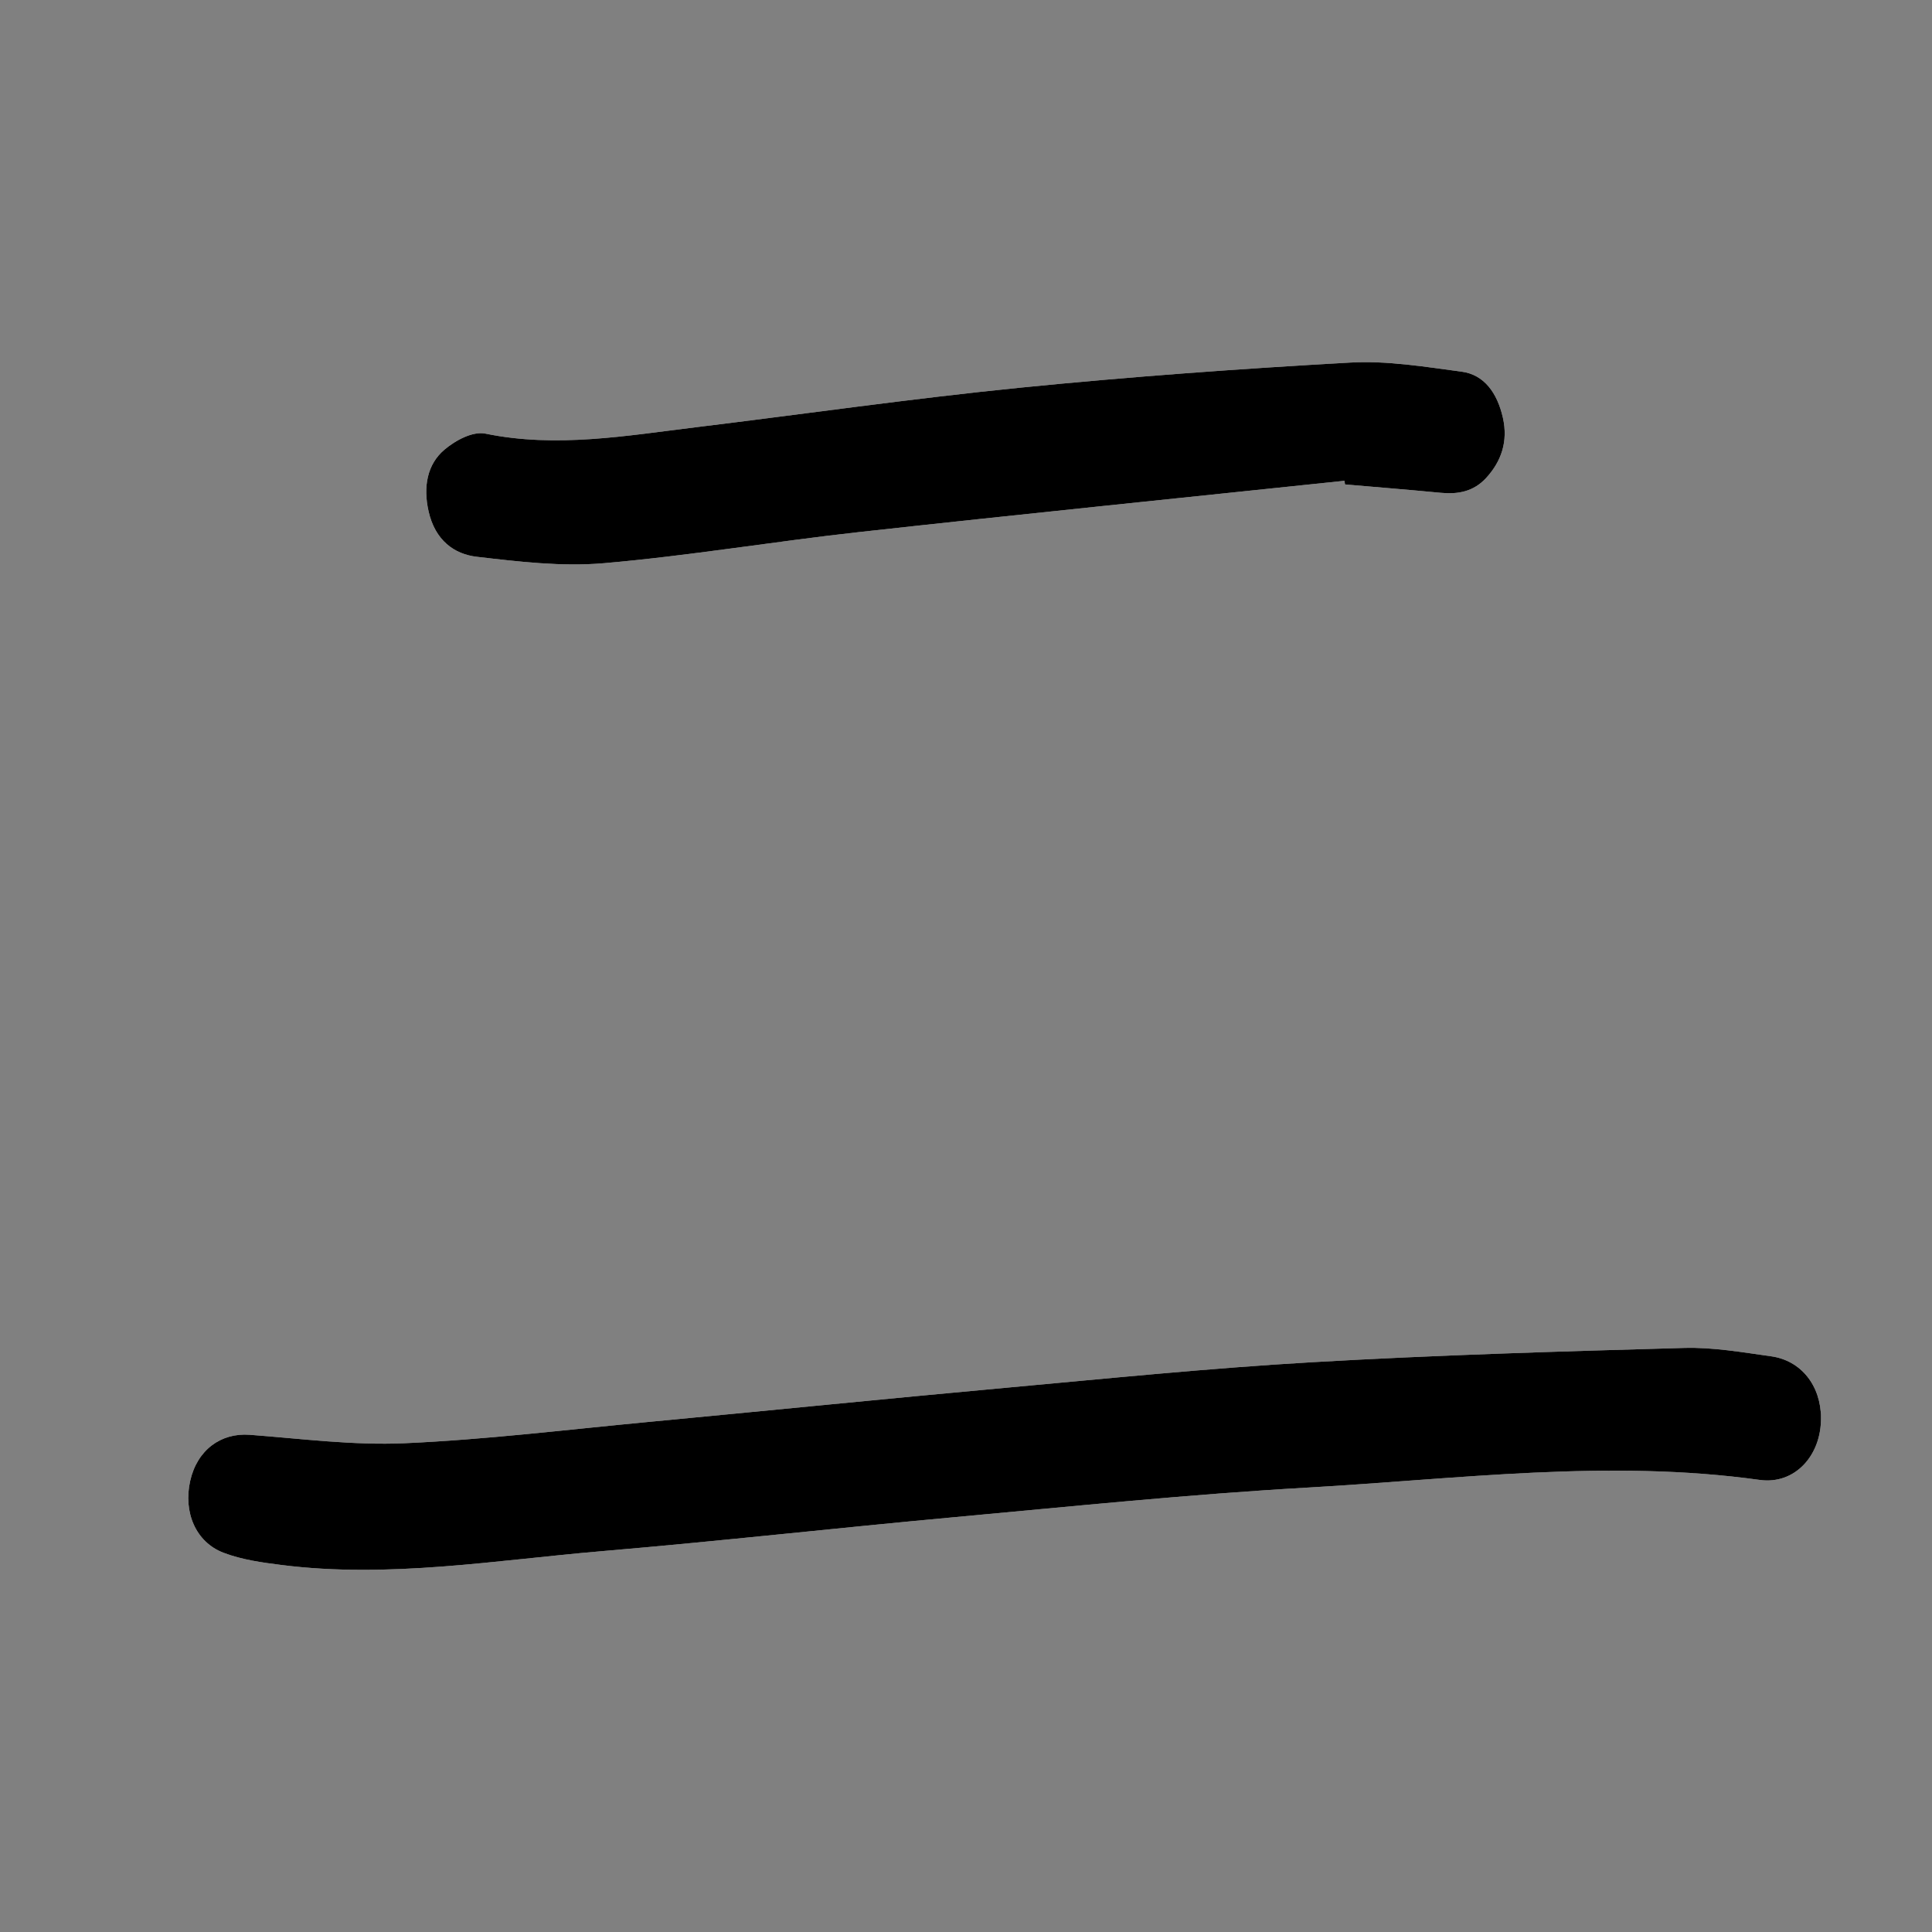
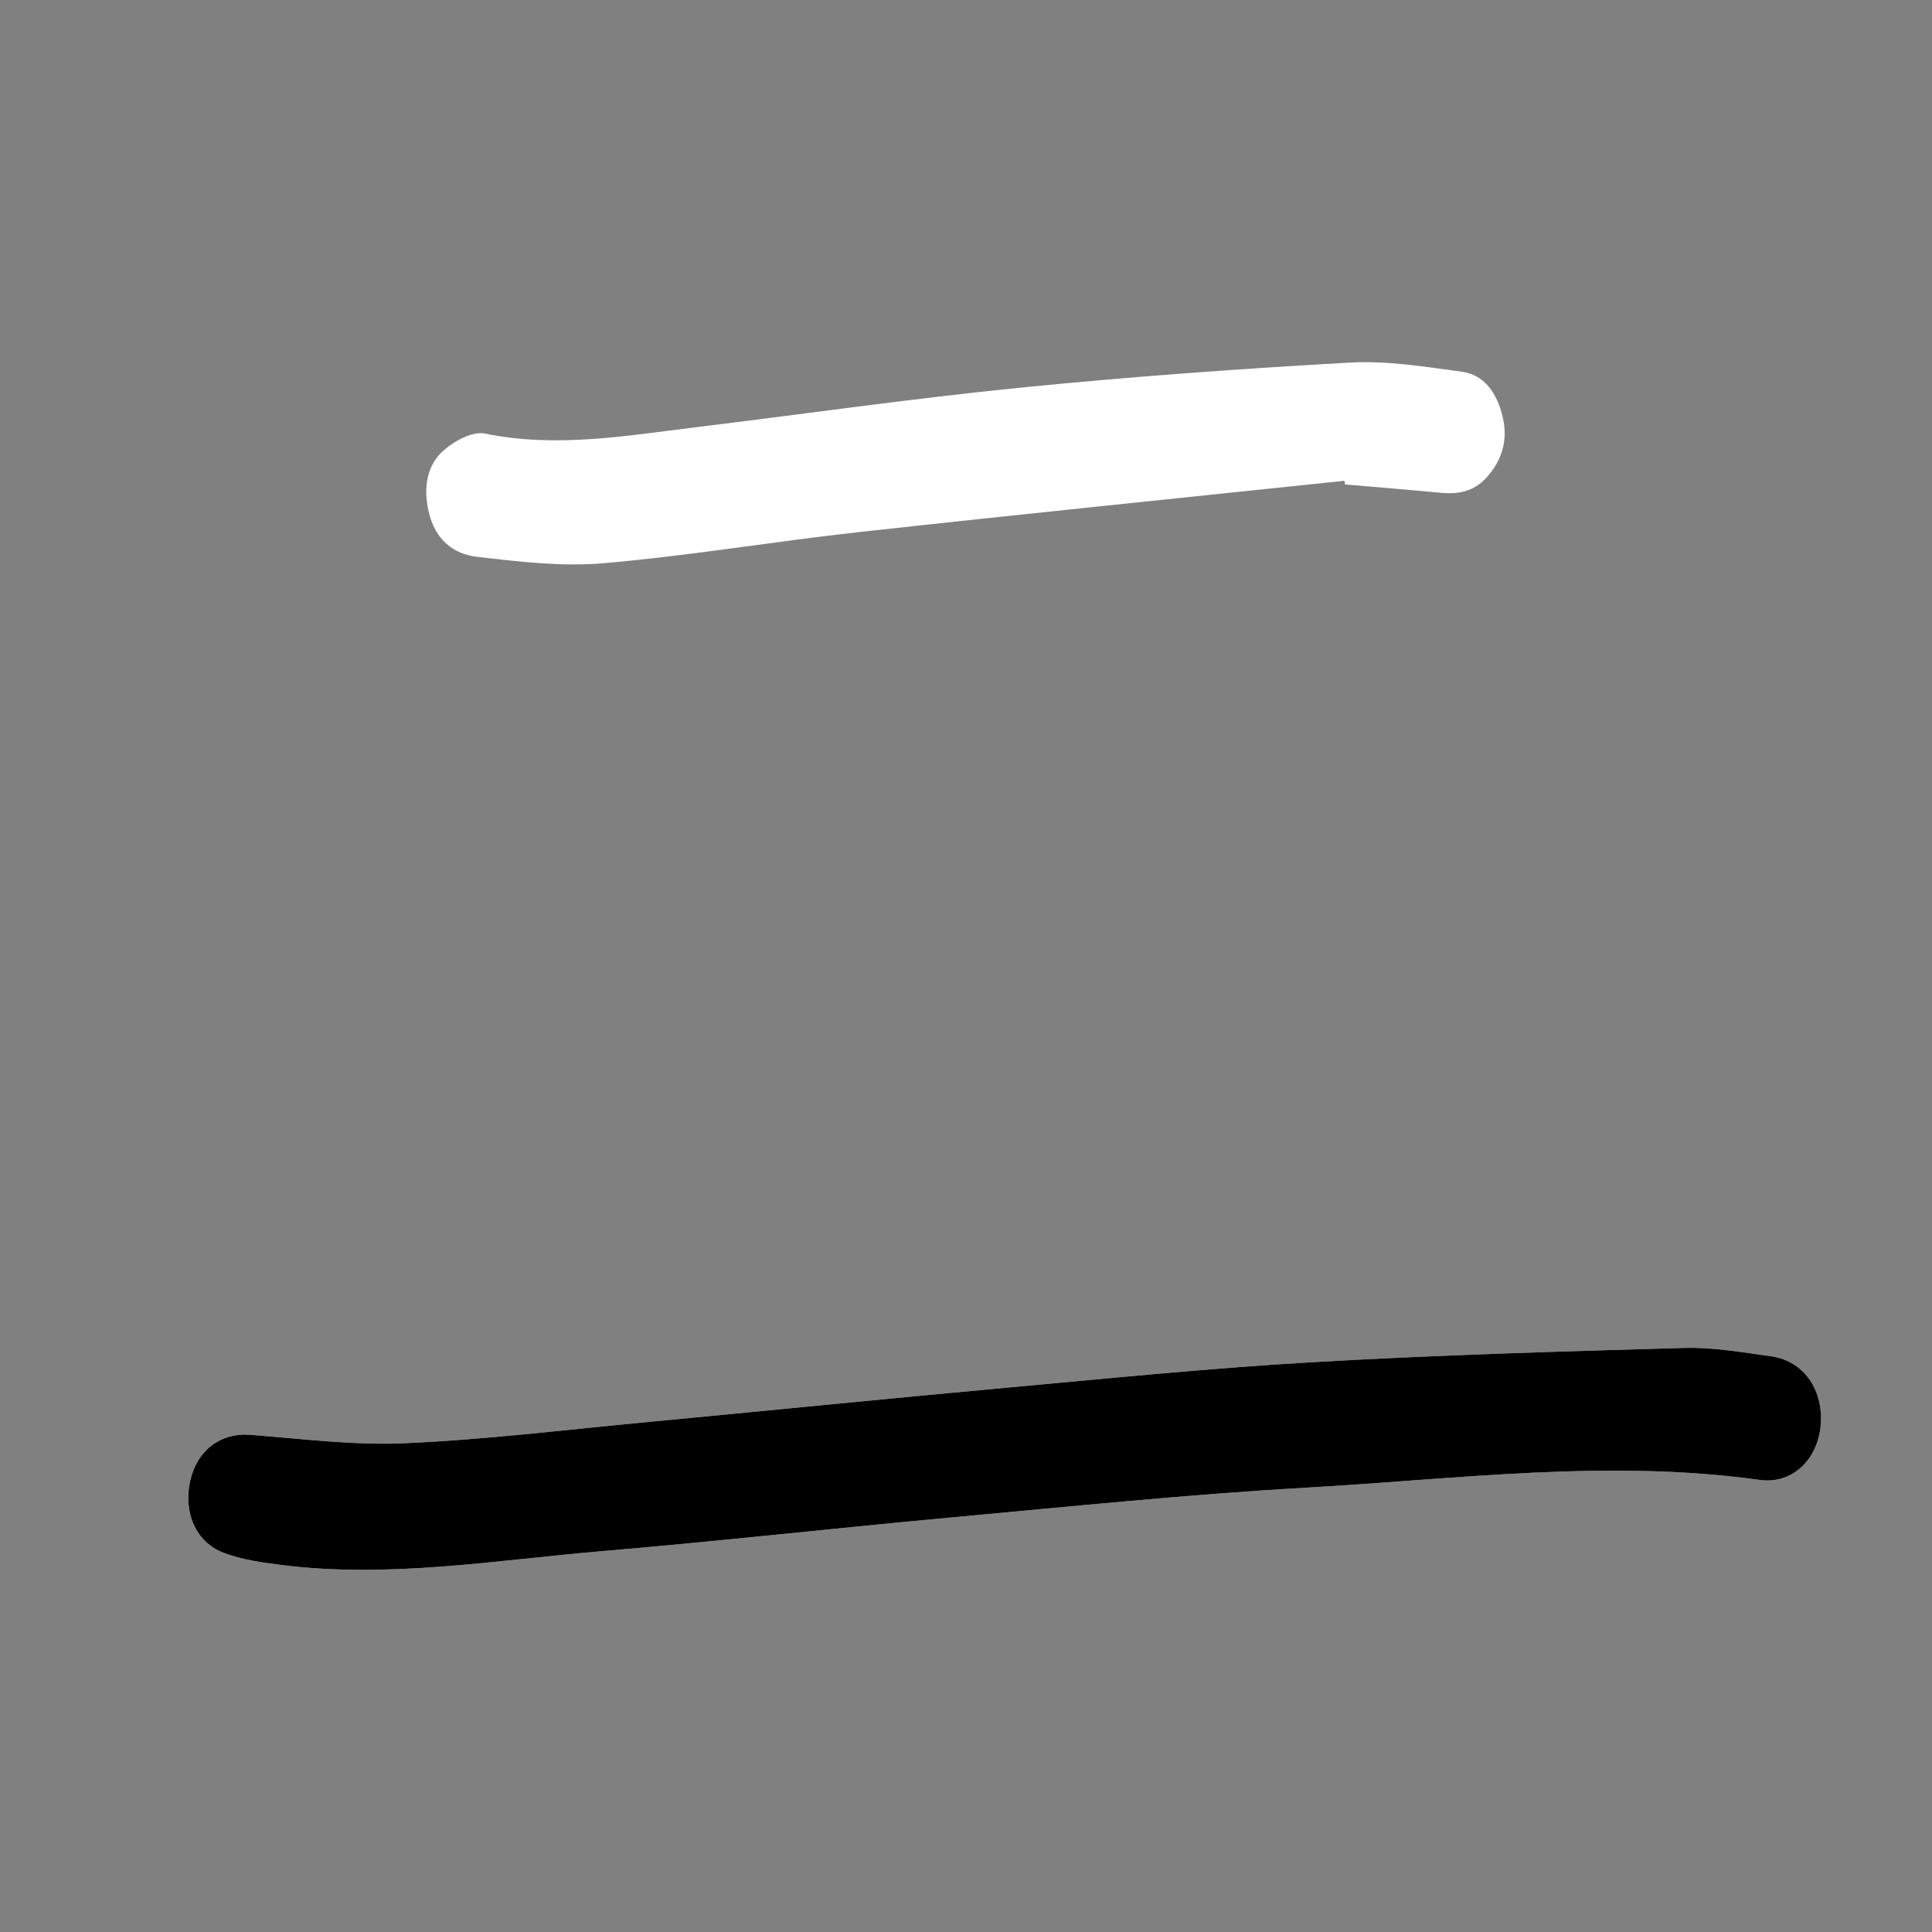
<svg xmlns="http://www.w3.org/2000/svg" version="1.1" id="Layer_1" x="0px" y="0px" width="400px" height="400px" viewBox="0 0 400 400" enable-background="new 0 0 400 400" xml:space="preserve">
  <rect x="0" y="0" width="400" height="400" fill="#808080" stroke="none" />
  <g>
-     <path fill="#FFFFFF" d="M377.021,293.564c-0.038-6.674-4.083-11.886-10.339-12.758c-5.976-0.831-12.008-1.899-17.991-1.731   c-25.676,0.718-51.357,1.474-77.005,2.956c-21.312,1.231-42.585,3.391-63.861,5.332c-24.641,2.247-49.265,4.738-73.9,7.066   c-16.705,1.579-33.397,3.634-50.131,4.376c-10.663,0.473-21.4-0.938-32.089-1.746c-5.96-0.45-10.881,3.126-12.325,9.539   c-1.458,6.475,1.123,12.678,6.9,14.883c3.835,1.464,7.98,2.024,12.029,2.536c22.25,2.81,44.313-1.006,66.414-2.877   c24.288-2.058,48.531-4.796,72.808-7.019c24.402-2.233,48.799-4.751,73.24-6.136c31.151-1.765,62.297-5.938,93.554-1.585   C371.535,307.405,377.064,301.442,377.021,293.564z M278.359,99.542c0.038,0.251,0.074,0.502,0.112,0.753   c6.606,0.572,13.216,1.103,19.817,1.735c3.509,0.334,6.782-0.204,9.425-3.102c3.095-3.392,4.561-7.492,3.442-12.443   c-1.166-5.151-3.897-8.919-8.543-9.535c-7.65-1.017-15.401-2.311-23.043-1.884c-22.76,1.271-45.517,2.916-68.217,5.186   c-22.455,2.248-44.837,5.465-67.256,8.2c-14.483,1.767-28.916,4.334-43.579,1.33c-2.625-0.539-6.167,1.342-8.51,3.327   c-3.549,3.004-4.432,7.648-3.275,12.758c1.362,6.016,5.309,8.867,9.967,9.407c8.732,1.015,17.612,2.085,26.314,1.331   c17.662-1.53,35.226-4.499,52.866-6.447C211.359,106.461,244.865,103.063,278.359,99.542z" />
+     <path fill="#FFFFFF" d="M377.021,293.564c-0.038-6.674-4.083-11.886-10.339-12.758c-5.976-0.831-12.008-1.899-17.991-1.731   c-25.676,0.718-51.357,1.474-77.005,2.956c-21.312,1.231-42.585,3.391-63.861,5.332c-24.641,2.247-49.265,4.738-73.9,7.066   c-16.705,1.579-33.397,3.634-50.131,4.376c-10.663,0.473-21.4-0.938-32.089-1.746c-5.96-0.45-10.881,3.126-12.325,9.539   c-1.458,6.475,1.123,12.678,6.9,14.883c3.835,1.464,7.98,2.024,12.029,2.536c22.25,2.81,44.313-1.006,66.414-2.877   c24.288-2.058,48.531-4.796,72.808-7.019c24.402-2.233,48.799-4.751,73.24-6.136c31.151-1.765,62.297-5.938,93.554-1.585   C371.535,307.405,377.064,301.442,377.021,293.564z M278.359,99.542c0.038,0.251,0.074,0.502,0.112,0.753   c6.606,0.572,13.216,1.103,19.817,1.735c3.509,0.334,6.782-0.204,9.425-3.102c3.095-3.392,4.561-7.492,3.442-12.443   c-1.166-5.151-3.897-8.919-8.543-9.535c-7.65-1.017-15.401-2.311-23.043-1.884c-22.76,1.271-45.517,2.916-68.217,5.186   c-22.455,2.248-44.837,5.465-67.256,8.2c-14.483,1.767-28.916,4.334-43.579,1.33c-2.625-0.539-6.167,1.342-8.51,3.327   c-3.549,3.004-4.432,7.648-3.275,12.758c1.362,6.016,5.309,8.867,9.967,9.407c8.732,1.015,17.612,2.085,26.314,1.331   c17.662-1.53,35.226-4.499,52.866-6.447C211.359,106.461,244.865,103.063,278.359,99.542" />
    <path fill-rule="evenodd" clip-rule="evenodd" d="M377.021,293.564c0.044,7.878-5.485,13.841-12.697,12.837   c-31.257-4.354-62.402-0.18-93.554,1.585c-24.441,1.385-48.838,3.902-73.24,6.136c-24.277,2.223-48.52,4.961-72.808,7.019   c-22.101,1.871-44.164,5.687-66.414,2.877c-4.049-0.512-8.194-1.072-12.029-2.536c-5.777-2.205-8.357-8.408-6.9-14.883   c1.444-6.413,6.365-9.989,12.325-9.539c10.689,0.809,21.427,2.219,32.089,1.746c16.734-0.742,33.427-2.797,50.131-4.376   c24.635-2.328,49.259-4.819,73.9-7.066c21.276-1.941,42.55-4.101,63.861-5.332c25.647-1.482,51.329-2.238,77.005-2.956   c5.983-0.168,12.016,0.9,17.991,1.731C372.938,281.679,376.982,286.891,377.021,293.564z" />
-     <path fill-rule="evenodd" clip-rule="evenodd" d="M278.359,99.542c-33.494,3.521-67,6.919-100.479,10.617   c-17.64,1.949-35.204,4.917-52.866,6.447c-8.702,0.754-17.582-0.316-26.314-1.331c-4.658-0.541-8.605-3.392-9.967-9.407   c-1.157-5.11-0.274-9.754,3.275-12.758c2.342-1.984,5.885-3.865,8.51-3.327c14.663,3.005,29.095,0.437,43.579-1.33   c22.419-2.735,44.801-5.953,67.256-8.2c22.7-2.271,45.457-3.915,68.217-5.186c7.642-0.427,15.393,0.867,23.043,1.884   c4.646,0.616,7.377,4.384,8.543,9.535c1.118,4.951-0.348,9.051-3.442,12.443c-2.643,2.898-5.916,3.436-9.425,3.102   c-6.602-0.633-13.211-1.164-19.817-1.735C278.434,100.044,278.397,99.793,278.359,99.542z" />
  </g>
</svg>